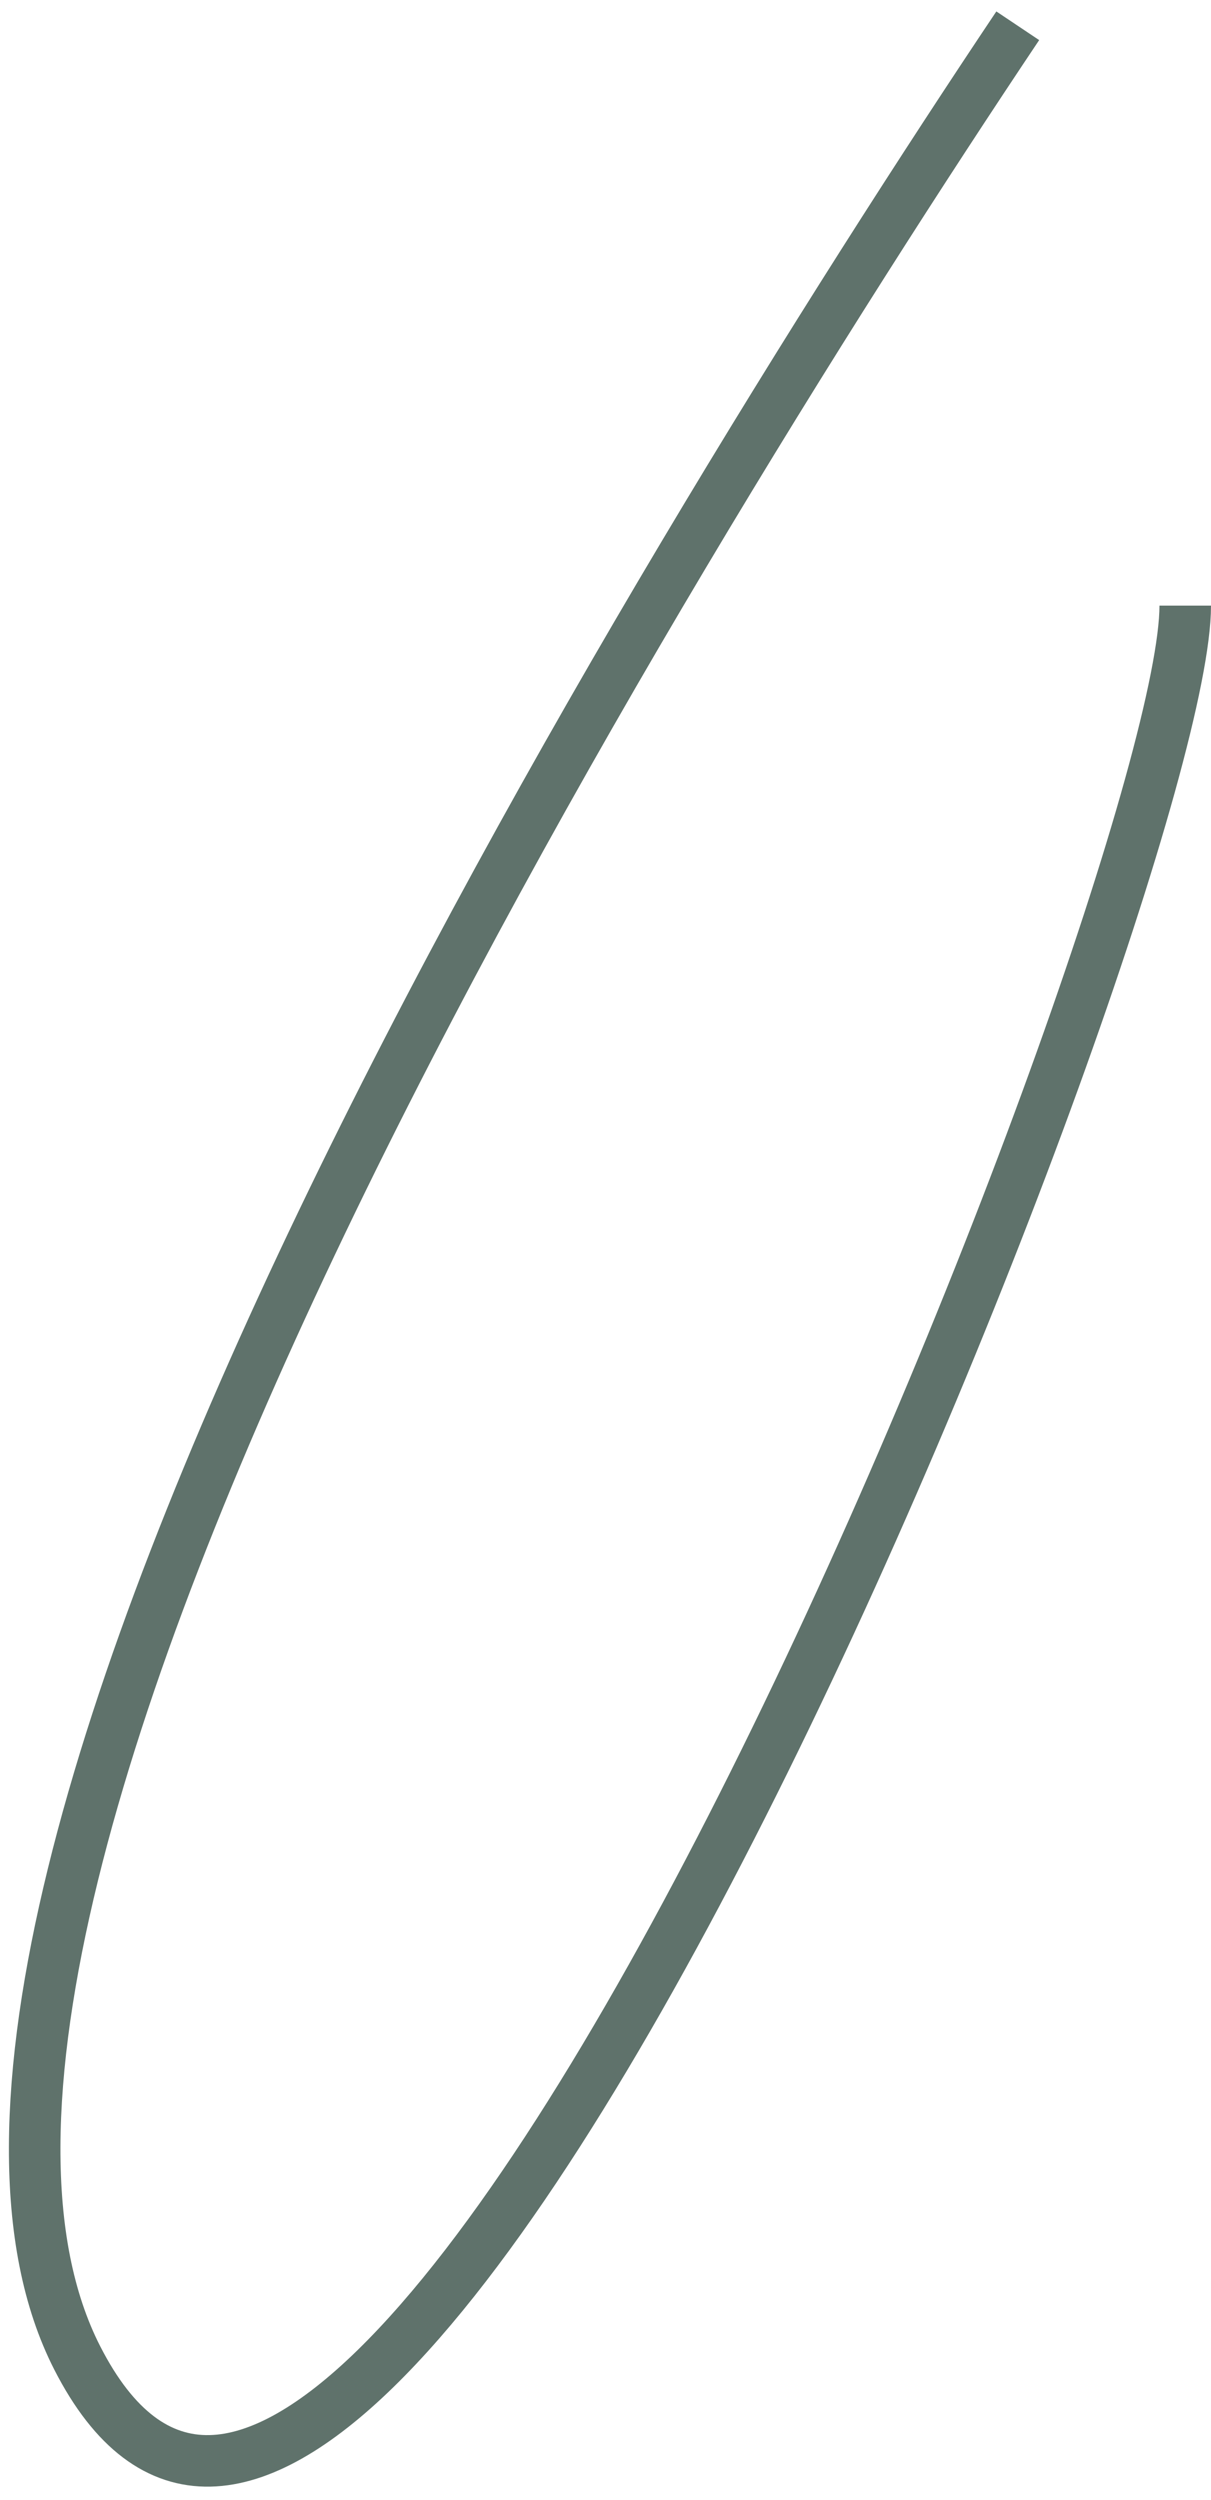
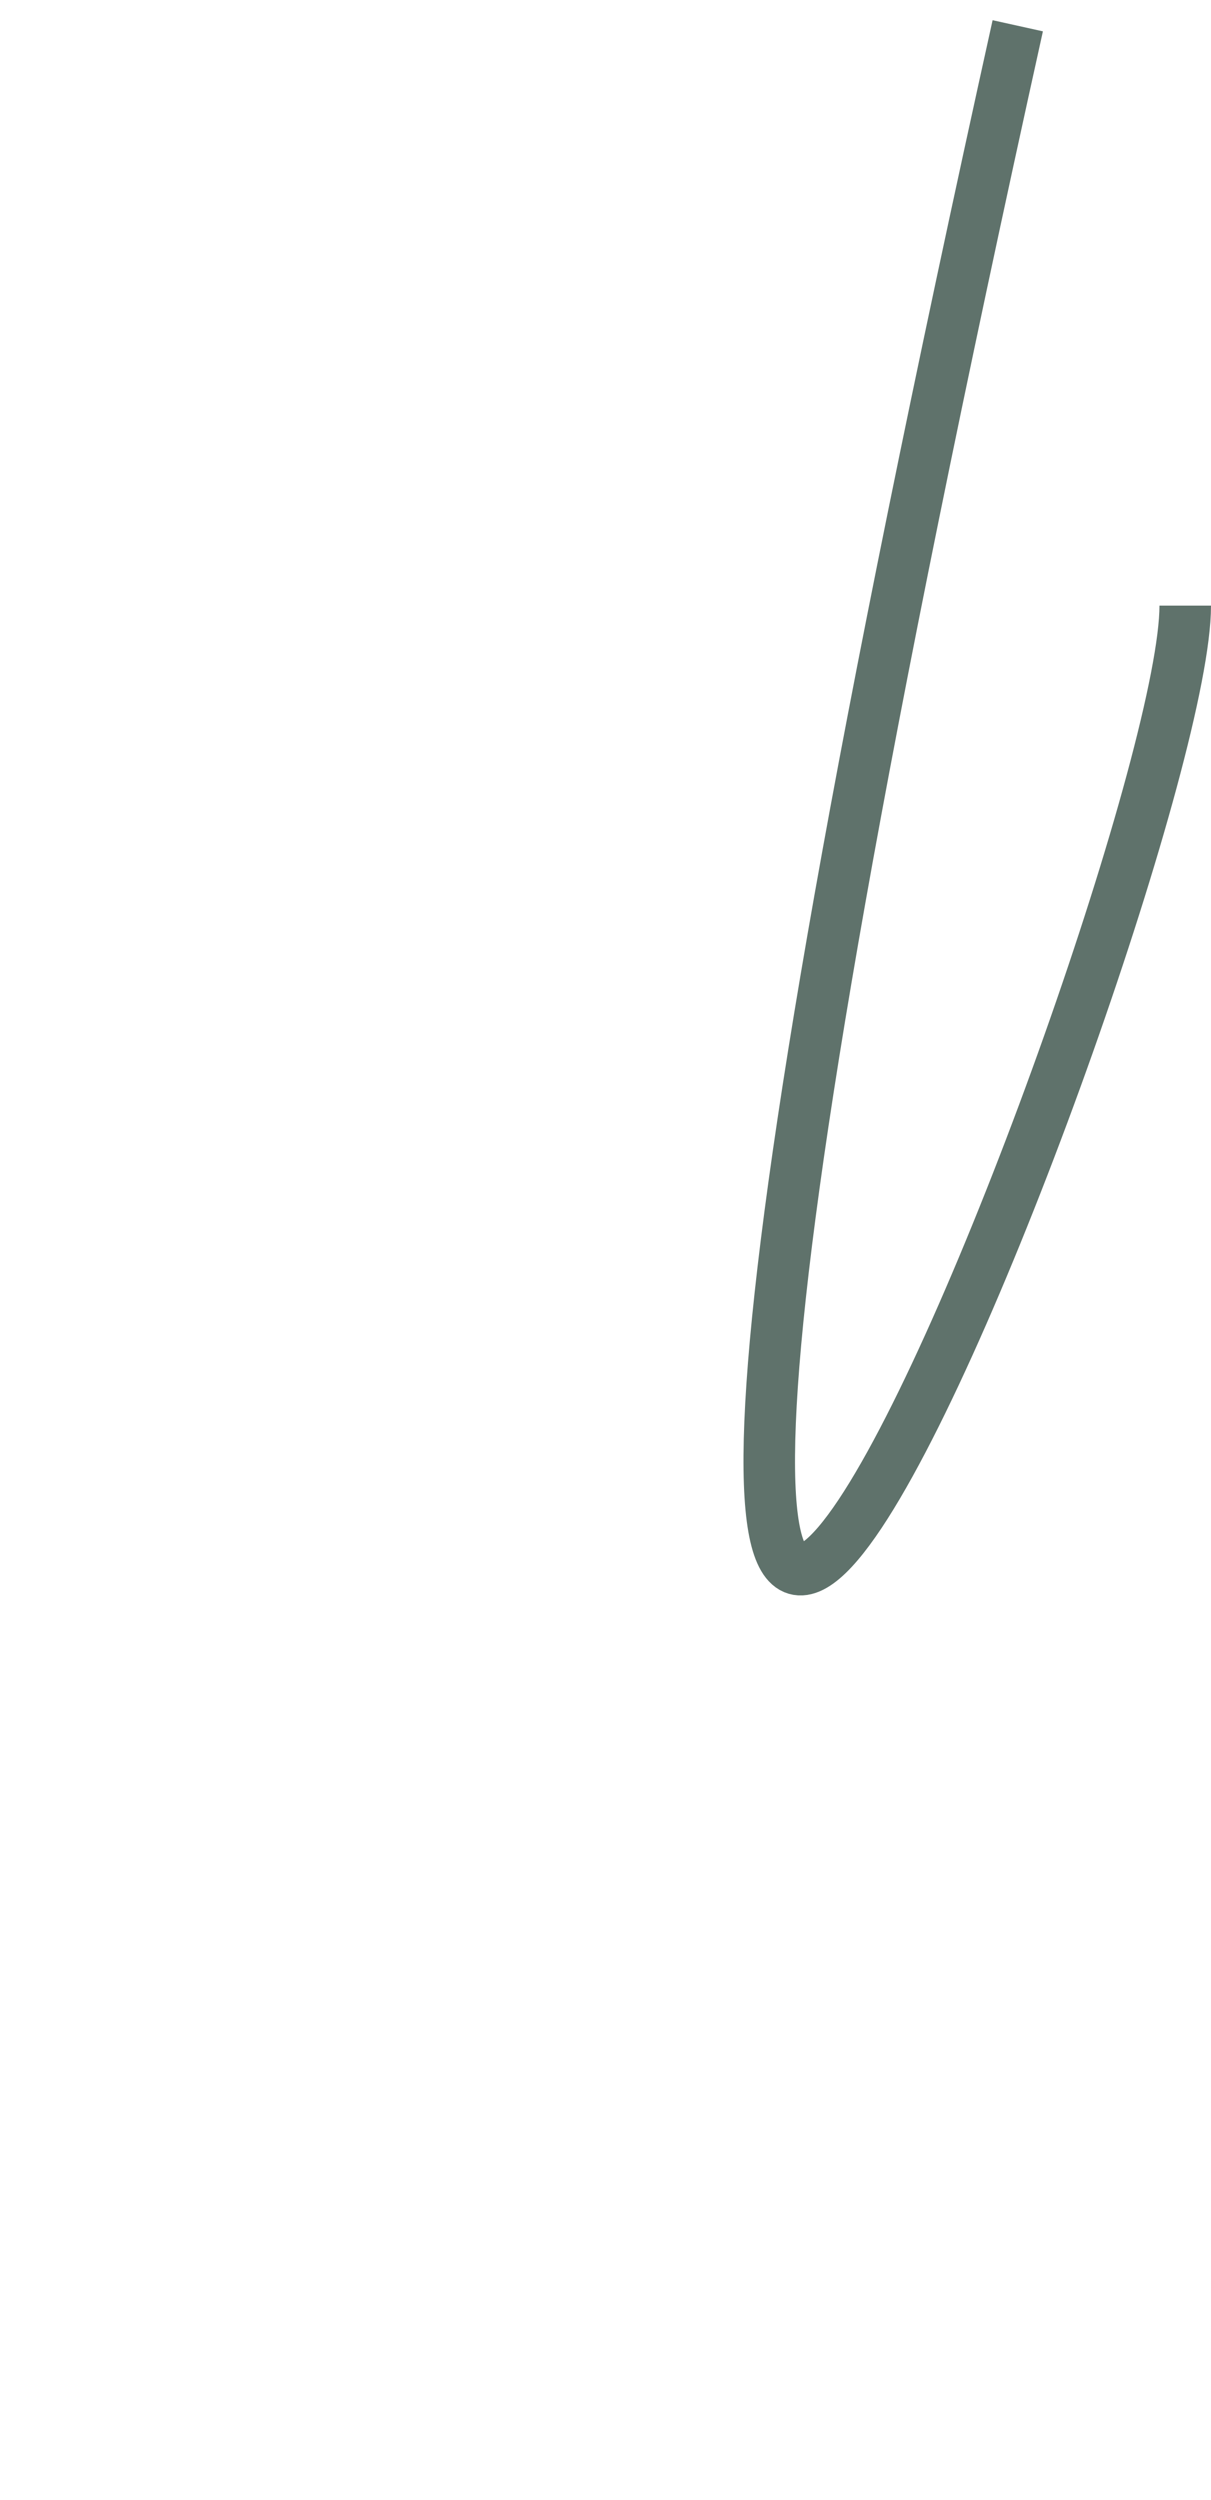
<svg xmlns="http://www.w3.org/2000/svg" width="47" height="97" viewBox="0 0 47 97" fill="none">
-   <path d="M39.5 1C25.333 22.167 -6.2 73.5 3 91.5C14.5 114 46 34.5 46 23.5" stroke="#5F726B" stroke-width="2" />
+   <path d="M39.5 1C14.5 114 46 34.5 46 23.5" stroke="#5F726B" stroke-width="2" />
</svg>